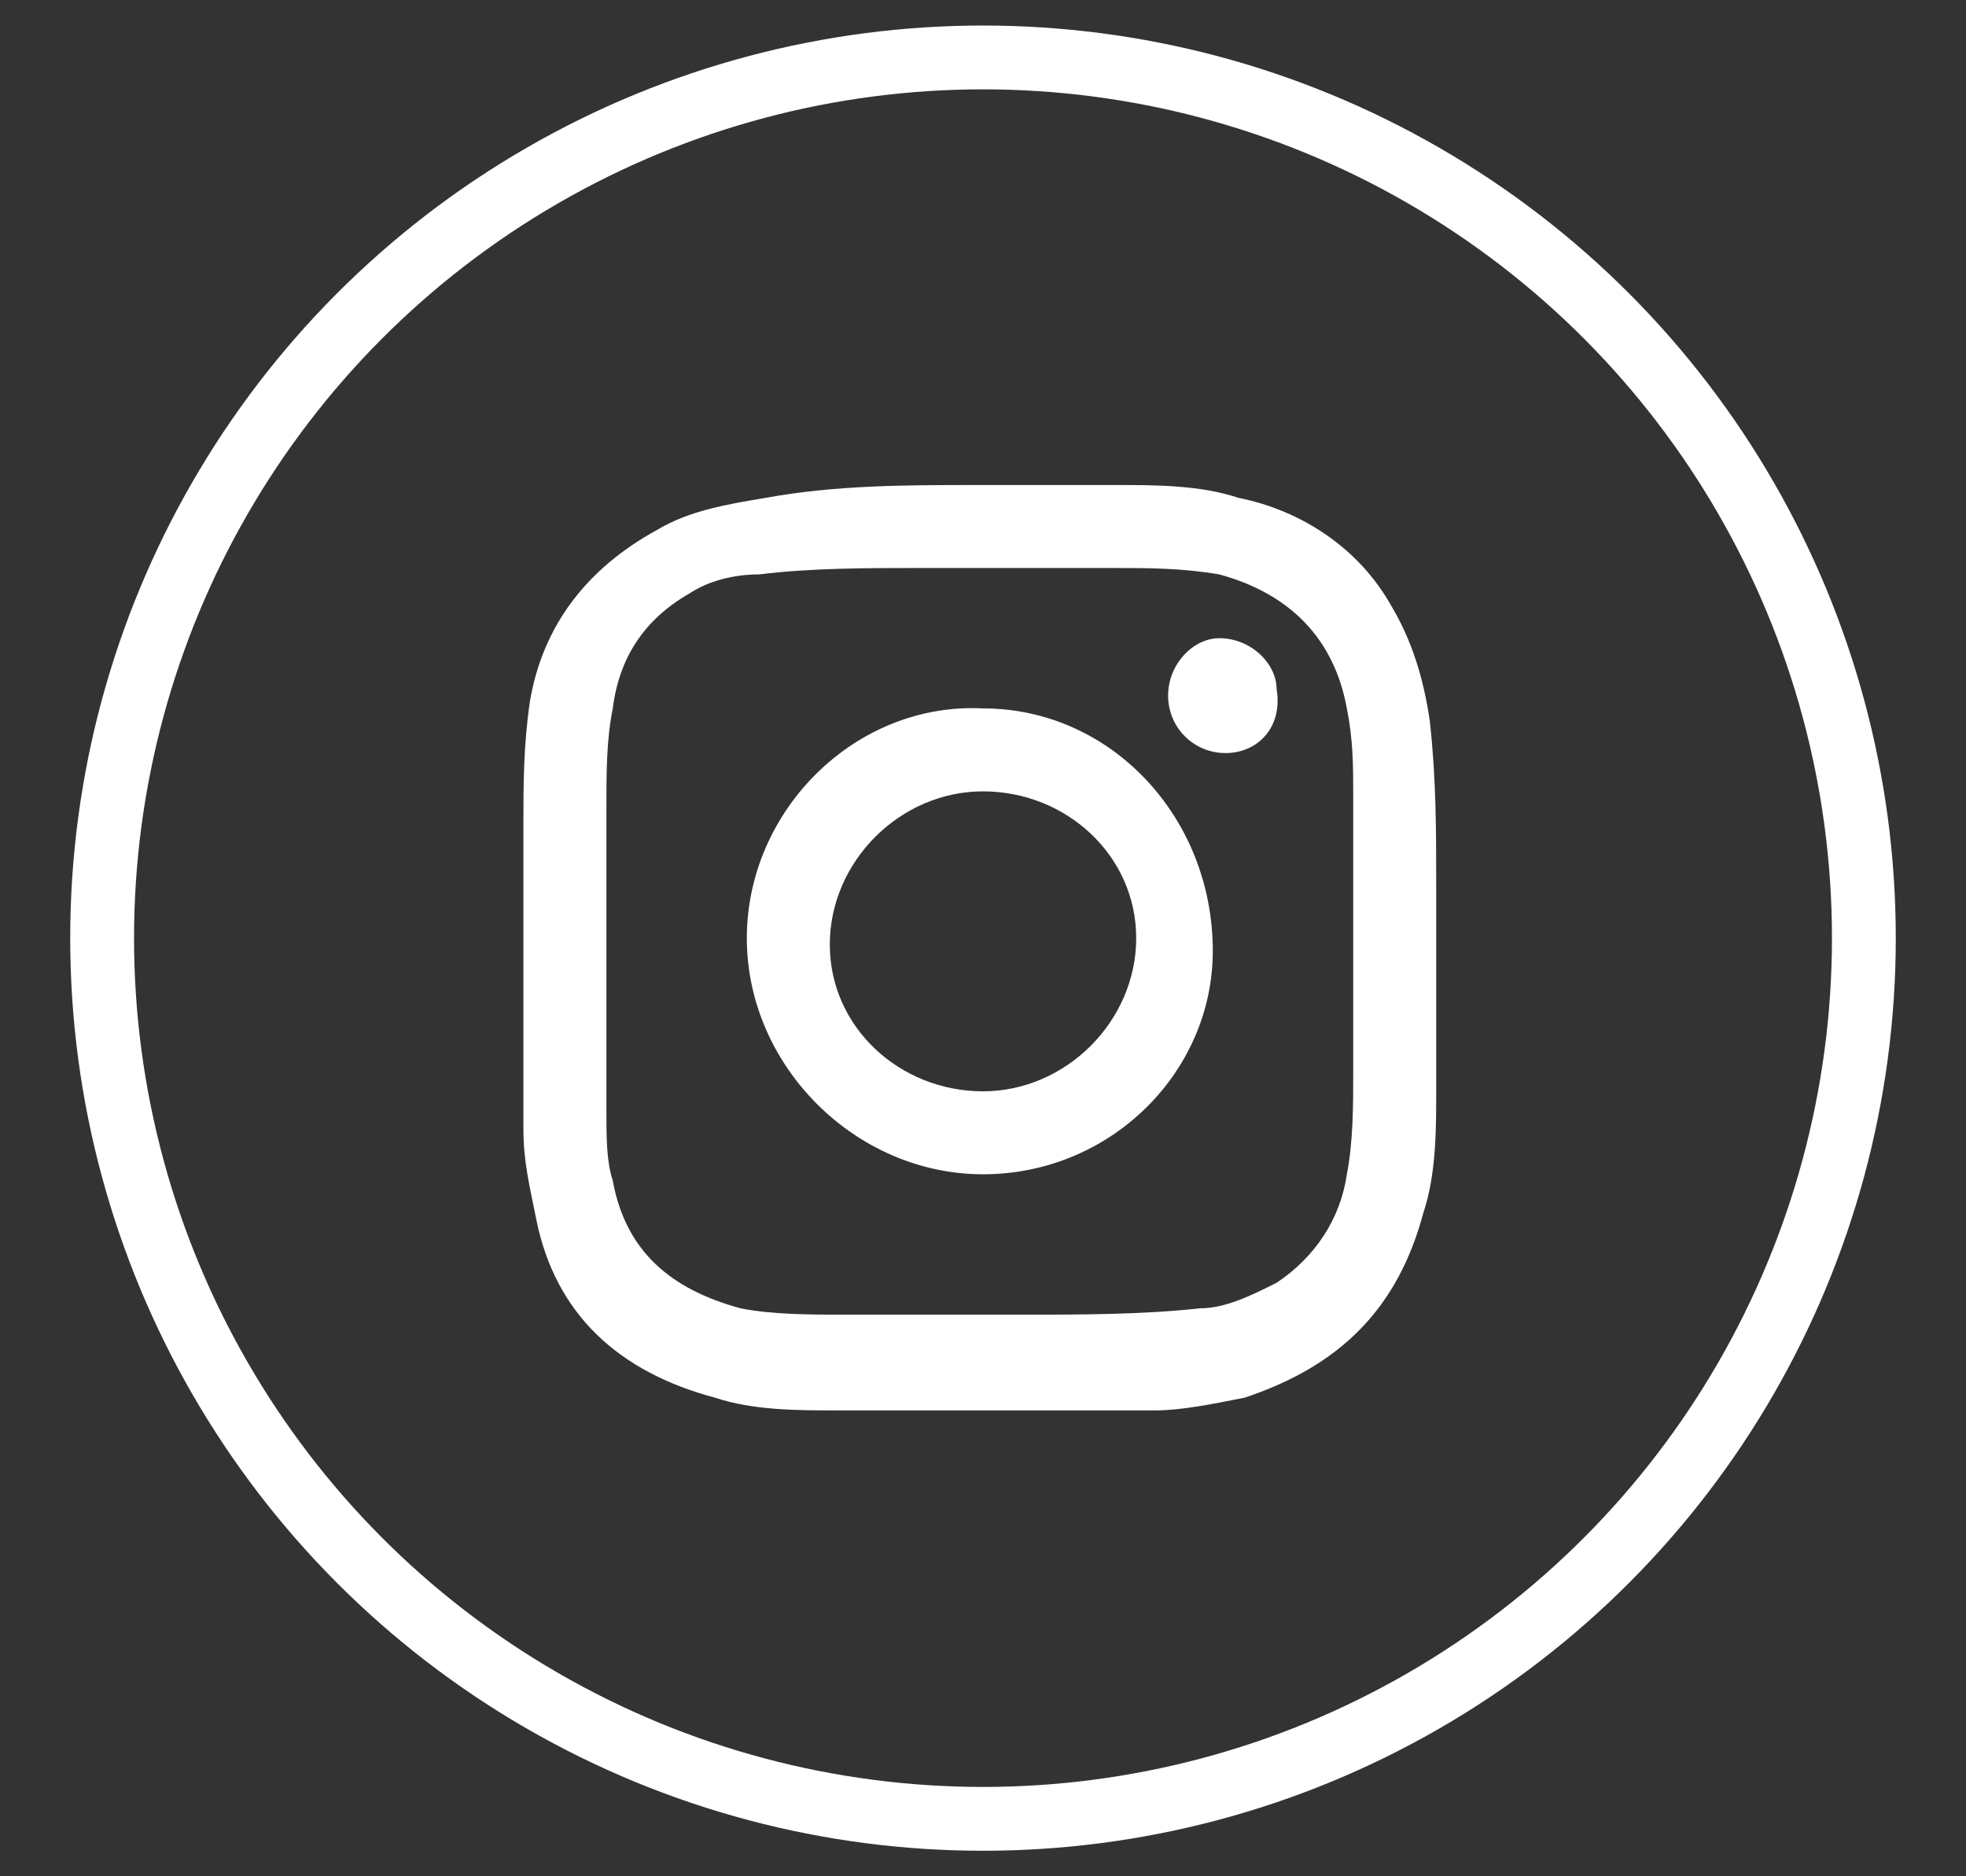
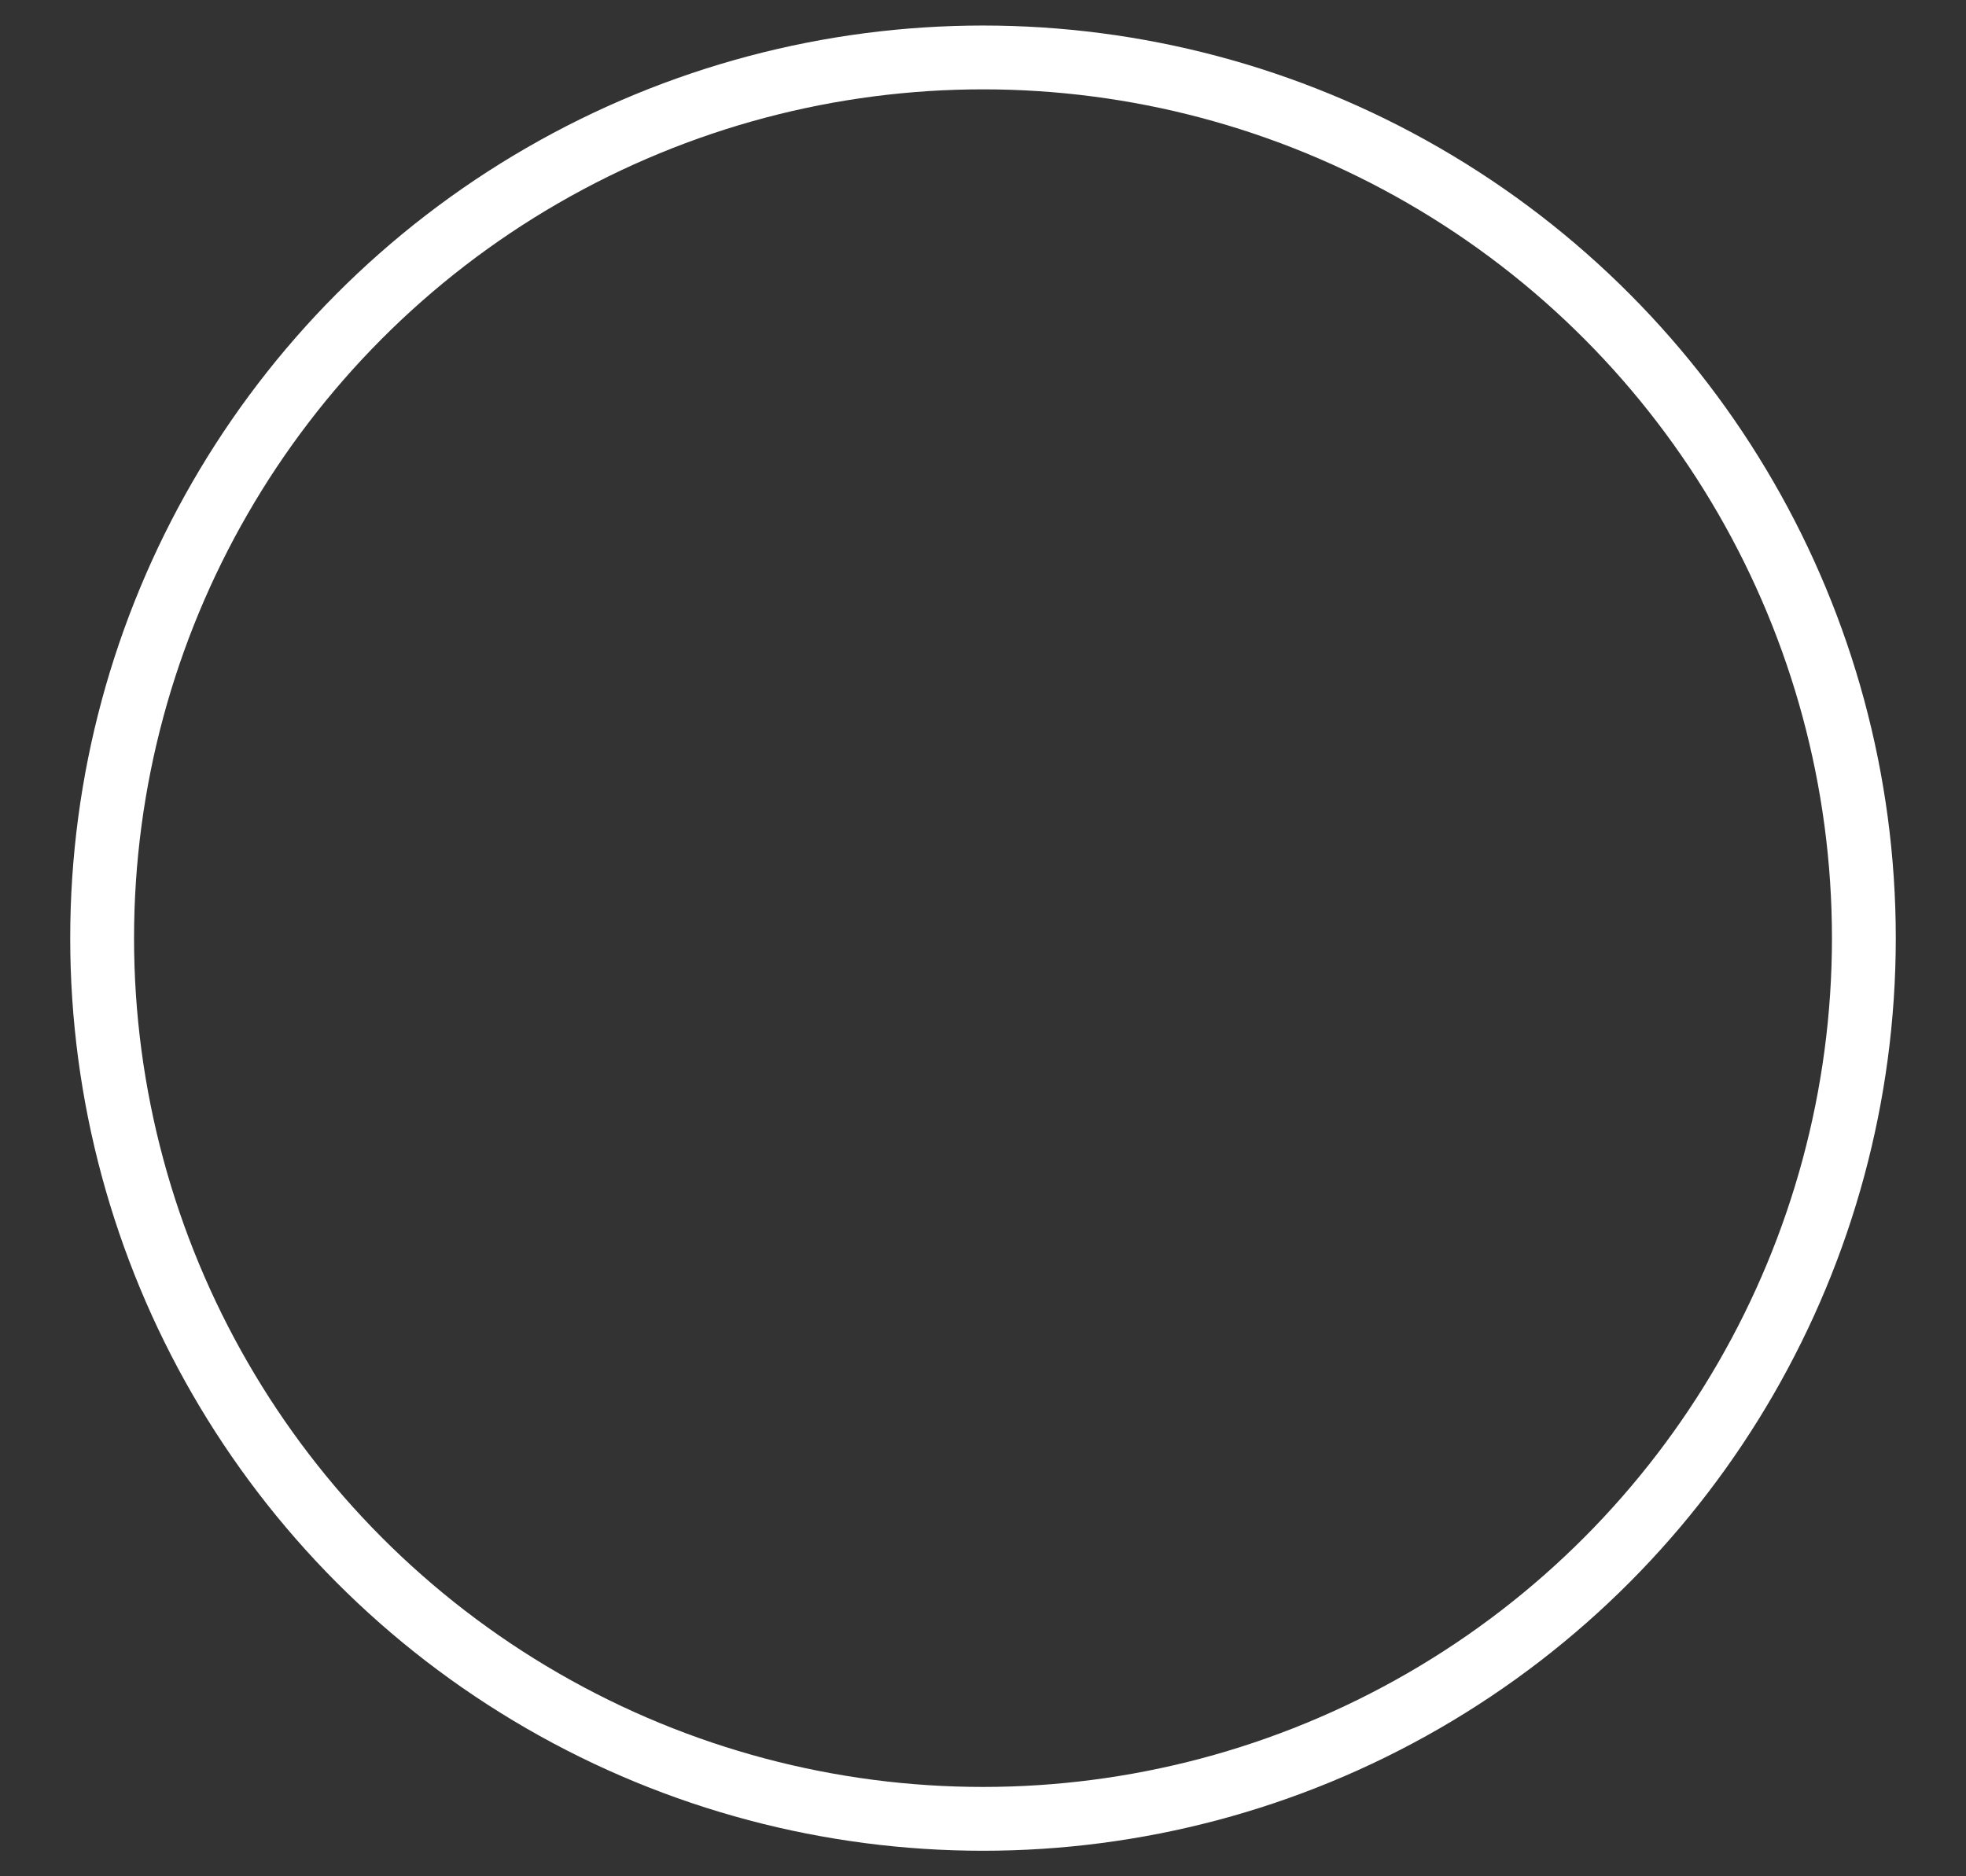
<svg xmlns="http://www.w3.org/2000/svg" version="1.0" id="Layer_1" x="0px" y="0px" viewBox="0 0 30.8 29.4" style="enable-background:new 0 0 30.8 29.4;" xml:space="preserve">
  <rect x="0" y="0" width="30.8" height="29.4" fill="#333333" stroke="none" />
  <style type="text/css">
	.st0{fill:#FFFFFF;}
	.st1{fill:none;stroke:#FFFFFF;stroke-width:3;stroke-miterlimit:10;}
	.st2{fill:none;stroke:#FFFFFF;stroke-miterlimit:10;}
</style>
  <circle class="st2" cx="15.4" cy="14.7" r="13.8" />
  <g>
-     <path class="st0" d="M15.3,7.6c0.7,0,1.5,0,2.2,0c0.6,0,1.3,0,1.9,0.2c1,0.2,1.9,0.8,2.4,1.7c0.3,0.5,0.5,1.1,0.6,1.8   c0.1,0.9,0.1,1.7,0.1,2.6c0,1.1,0,2.1,0,3.2c0,0.6,0,1.3-0.2,1.9c-0.4,1.5-1.3,2.4-2.8,2.9c-0.5,0.1-1,0.2-1.4,0.2   c-1.7,0-3.3,0-5,0c-0.6,0-1.3,0-1.9-0.2c-1.5-0.4-2.5-1.3-2.8-2.8c-0.1-0.5-0.2-0.9-0.2-1.4c0-1.6,0-3.2,0-4.8c0-0.6,0-1.2,0.1-1.9   c0.2-1.2,0.9-2.1,2-2.7c0.5-0.3,1.1-0.4,1.7-0.5C13.1,7.6,14.2,7.6,15.3,7.6C15.3,7.6,15.3,7.6,15.3,7.6z M15.2,8.9   C15.2,8.9,15.2,8.9,15.2,8.9c-0.3,0-0.5,0-0.8,0c-0.8,0-1.7,0-2.5,0.1c-0.4,0-0.8,0.1-1.1,0.3c-0.7,0.4-1.1,1-1.2,1.8   c-0.1,0.5-0.1,1-0.1,1.6c0,1.6,0,3.1,0,4.7c0,0.4,0,0.8,0.1,1.1c0.2,1.1,0.9,1.7,2,2c0.5,0.1,1.1,0.1,1.7,0.1c0.9,0,1.8,0,2.7,0   c0.9,0,1.9,0,2.8-0.1c0.4,0,0.8-0.2,1.2-0.4c0.6-0.4,1-1,1.1-1.7c0.1-0.5,0.1-1.1,0.1-1.6c0-1.4,0-2.9,0-4.3c0-0.5,0-0.9-0.1-1.4   c-0.2-1.1-0.9-1.8-2-2.1c-0.6-0.1-1.1-0.1-1.7-0.1C16.7,8.9,16,8.9,15.2,8.9z" />
-     <path class="st0" d="M15.4,18.4c-2,0-3.7-1.7-3.7-3.7c0-2,1.7-3.7,3.7-3.6c2,0,3.6,1.7,3.6,3.8C19,16.8,17.4,18.4,15.4,18.4z    M15.4,17.1c1.3,0,2.4-1.1,2.4-2.4c0-1.3-1.1-2.3-2.4-2.3c-1.3,0-2.4,1.1-2.4,2.4C13,16.1,14.1,17.1,15.4,17.1z" />
-     <path class="st0" d="M19.2,11.8c-0.5,0-0.9-0.4-0.9-0.9c0-0.5,0.4-0.9,0.8-0.9c0.5,0,0.9,0.4,0.9,0.8   C20.1,11.4,19.7,11.8,19.2,11.8z" />
-   </g>
+     </g>
</svg>